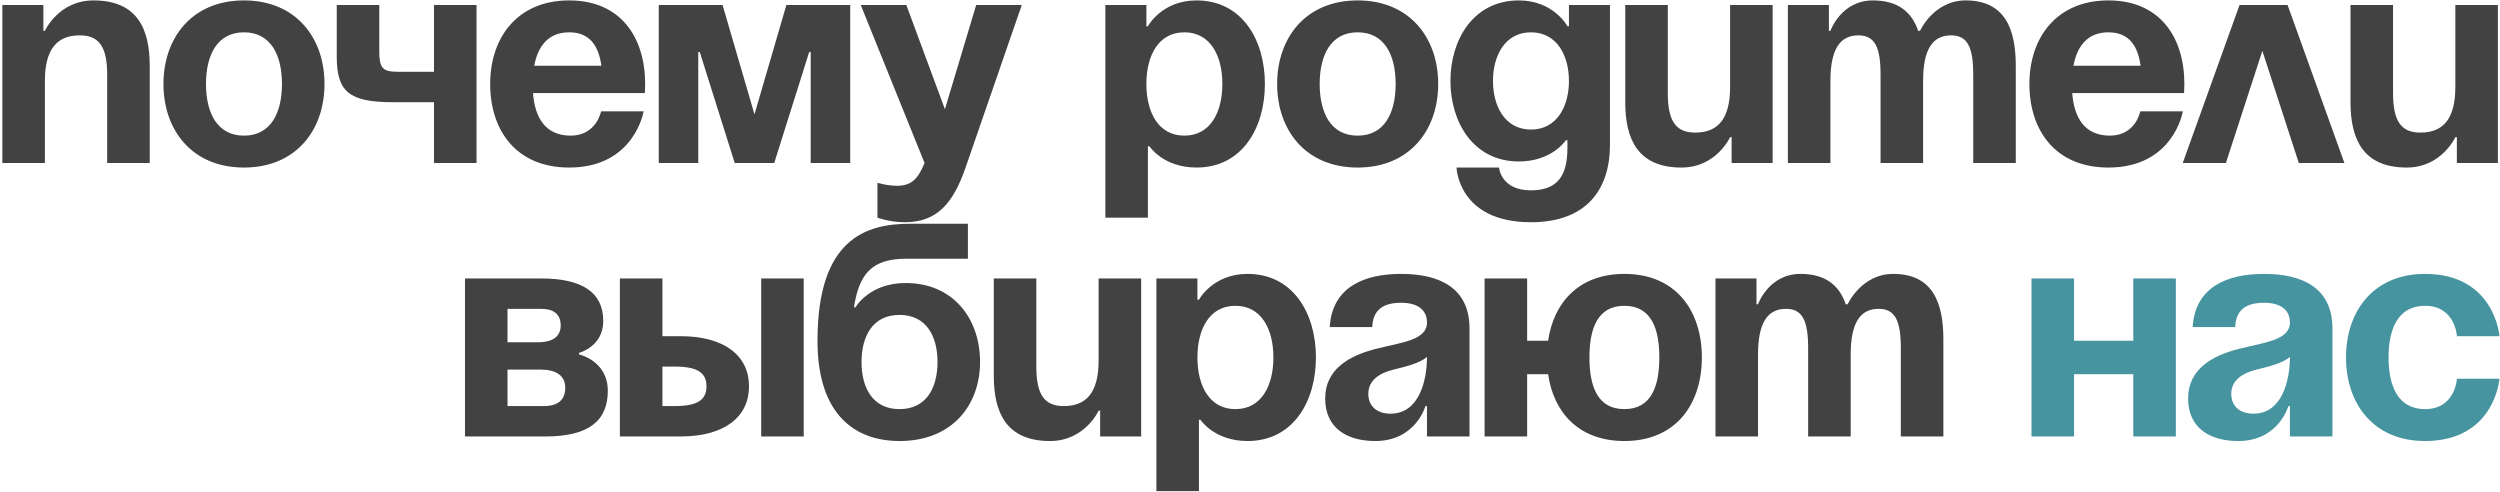
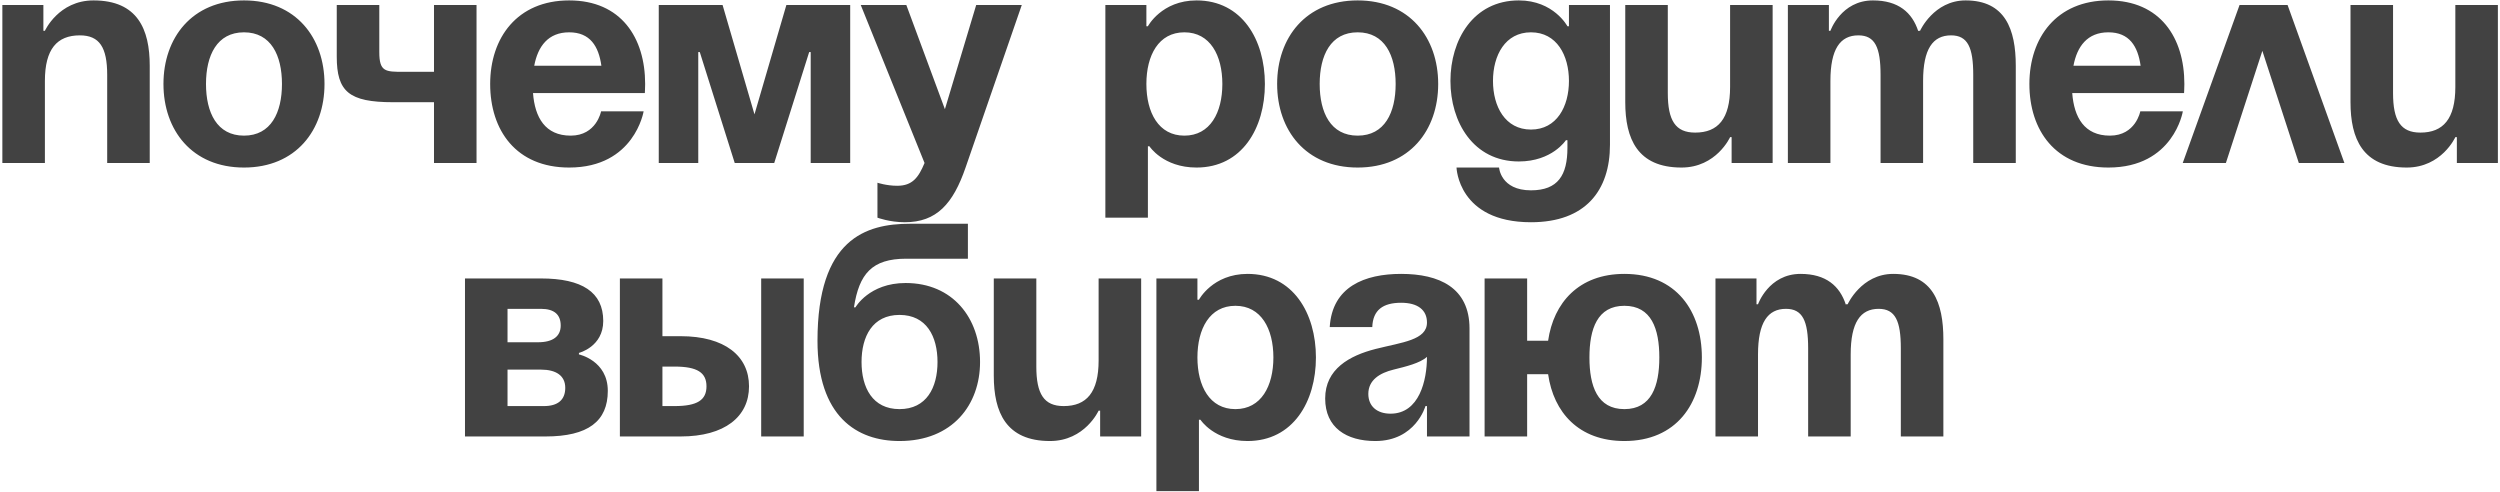
<svg xmlns="http://www.w3.org/2000/svg" width="905" height="178" viewBox="0 0 905 178" fill="none">
  <path d="M0.854 59V1.8H15.704V11.15H16.253C16.253 11.15 21.203 0.15 33.853 0.15C49.803 0.15 54.203 10.6 54.203 23.8V59H38.803V27.1C38.803 17.2 36.053 12.8 28.904 12.8C20.654 12.8 16.253 17.75 16.253 29.3V59H0.854ZM74.571 30.4C74.571 40.74 78.531 49.1 88.321 49.1C98.111 49.1 102.071 40.74 102.071 30.4C102.071 20.06 98.111 11.7 88.321 11.7C78.531 11.7 74.571 20.06 74.571 30.4ZM59.171 30.4C59.171 13.68 69.511 0.15 88.321 0.15C107.131 0.15 117.471 13.68 117.471 30.4C117.471 47.12 107.131 60.65 88.321 60.65C69.511 60.65 59.171 47.12 59.171 30.4ZM172.505 1.8V59H157.105V37H142.255C126.305 37 121.905 33.15 121.905 20.5V1.8H137.305V18.85C137.305 26 139.505 26 146.105 26H157.105V1.8H172.505ZM177.442 30.4C177.442 13.68 187.232 0.15 206.042 0.15C224.852 0.15 233.542 13.68 233.542 30.4C233.542 31.72 233.432 33.7 233.432 33.7H192.952C193.612 42.5 197.352 49.1 206.592 49.1C215.942 49.1 217.592 40.3 217.592 40.3H232.992C232.992 40.3 229.692 60.65 206.042 60.65C186.792 60.65 177.442 47.12 177.442 30.4ZM206.042 11.7C198.452 11.7 194.712 16.76 193.392 23.8H217.702C216.712 16.76 213.632 11.7 206.042 11.7ZM307.771 1.8V59H293.471V18.85H292.921L280.271 59H265.971L253.321 18.85H252.771V59H238.471V1.8H261.571L273.121 41.4L284.671 1.8H307.771ZM369.886 1.8L349.536 60.65C345.026 73.74 339.086 80.45 327.536 80.45C322.036 80.45 317.636 78.8 317.636 78.8V66.15C317.636 66.15 320.936 67.25 324.786 67.25C330.286 67.25 332.486 64.28 334.686 59L311.586 1.8H328.086L342.056 39.53L353.386 1.8H369.886ZM400.141 78.8V1.8H414.991V9.5H415.541C415.541 9.5 420.491 0.15 433.141 0.15C449.641 0.15 457.891 14.45 457.891 30.4C457.891 46.35 449.641 60.65 433.141 60.65C421.041 60.65 416.091 52.95 416.091 52.95H415.541V78.8H400.141ZM414.991 30.4C414.991 40.74 419.391 49.1 428.741 49.1C438.091 49.1 442.491 40.74 442.491 30.4C442.491 20.06 438.091 11.7 428.741 11.7C419.391 11.7 414.991 20.06 414.991 30.4ZM477.725 30.4C477.725 40.74 481.685 49.1 491.475 49.1C501.265 49.1 505.225 40.74 505.225 30.4C505.225 20.06 501.265 11.7 491.475 11.7C481.685 11.7 477.725 20.06 477.725 30.4ZM462.325 30.4C462.325 13.68 472.665 0.15 491.475 0.15C510.285 0.15 520.625 13.68 520.625 30.4C520.625 47.12 510.285 60.65 491.475 60.65C472.665 60.65 462.325 47.12 462.325 30.4ZM582.809 1.8V52.4C582.809 68.9 574.009 80.45 554.209 80.45C527.809 80.45 527.259 60.65 527.259 60.65H542.659C542.659 60.65 543.209 68.9 554.209 68.9C563.999 68.9 567.409 63.4 567.409 53.5V50.75H566.859C566.859 50.75 561.909 58.45 549.809 58.45C533.309 58.45 525.059 44.15 525.059 29.3C525.059 14.45 533.309 0.15 549.809 0.15C562.459 0.15 567.409 9.5 567.409 9.5H567.959V1.8H582.809ZM567.959 29.3C567.959 20.06 563.559 11.7 554.209 11.7C544.859 11.7 540.459 20.06 540.459 29.3C540.459 38.54 544.859 46.9 554.209 46.9C563.559 46.9 567.959 38.54 567.959 29.3ZM641.694 1.8V59H626.844V49.65H626.294C626.294 49.65 621.344 60.65 608.694 60.65C592.744 60.65 588.344 50.2 588.344 37V1.8H603.744V33.7C603.744 43.6 606.494 48 613.644 48C621.894 48 626.294 43.05 626.294 31.5V1.8H641.694ZM680.761 59V27.1C680.761 17.2 678.781 12.8 672.731 12.8C666.131 12.8 662.611 17.75 662.611 29.3V59H647.211V1.8H662.061V11.15H662.611C662.611 11.15 666.461 0.15 678.011 0.15C687.251 0.15 692.201 4.55 694.401 11.26L694.511 11.15H695.061C695.061 11.15 700.011 0.15 711.561 0.15C725.861 0.15 729.711 10.6 729.711 23.8V59H714.311V27.1C714.311 17.2 712.331 12.8 706.281 12.8C699.681 12.8 696.161 17.75 696.161 29.3V59H680.761ZM734.639 30.4C734.639 13.68 744.429 0.15 763.239 0.15C782.049 0.15 790.739 13.68 790.739 30.4C790.739 31.72 790.629 33.7 790.629 33.7H750.149C750.809 42.5 754.549 49.1 763.789 49.1C773.139 49.1 774.789 40.3 774.789 40.3H790.189C790.189 40.3 786.889 60.65 763.239 60.65C743.989 60.65 734.639 47.12 734.639 30.4ZM763.239 11.7C755.649 11.7 751.909 16.76 750.589 23.8H774.899C773.909 16.76 770.829 11.7 763.239 11.7ZM790.151 59L810.721 1.8H828.101L848.671 59H832.171L818.971 18.41L805.771 59H790.151ZM904.233 1.8V59H889.383V49.65H888.833C888.833 49.65 883.883 60.65 871.233 60.65C855.283 60.65 850.883 50.2 850.883 37V1.8H866.283V33.7C866.283 43.6 869.033 48 876.183 48C884.433 48 888.833 43.05 888.833 31.5V1.8H904.233ZM168.324 158V100.8H195.824C210.674 100.8 218.374 105.75 218.374 116.2C218.374 125.55 209.574 127.75 209.574 127.75V128.3C209.574 128.3 220.024 130.5 220.024 141.5C220.024 152.5 212.874 158 197.474 158H168.324ZM195.824 133.8H183.724V147H196.924C201.874 147 204.624 144.8 204.624 140.4C204.624 136 201.324 133.8 195.824 133.8ZM183.724 123.9H194.724C200.224 123.9 202.974 121.7 202.974 117.85C202.974 114 200.774 111.8 195.824 111.8H183.724V123.9ZM224.398 158V100.8H239.798V121.7H246.398C262.348 121.7 271.148 128.85 271.148 139.85C271.148 150.85 262.348 158 246.398 158H224.398ZM244.198 132.7H239.798V147H244.198C252.448 147 255.748 144.8 255.748 139.85C255.748 134.9 252.448 132.7 244.198 132.7ZM290.948 100.8V158H275.548V100.8H290.948ZM311.879 131.05C311.879 140.29 315.839 148.1 325.629 148.1C335.419 148.1 339.379 140.29 339.379 131.05C339.379 121.81 335.419 114 325.629 114C315.839 114 311.879 121.81 311.879 131.05ZM325.629 159.65C310.229 159.65 295.929 150.85 295.929 123.35C295.929 86.5 313.419 81 329.369 81H350.379V93.65H328.049C315.619 93.65 310.999 99.15 309.129 111.25H309.679C309.679 111.25 314.629 102.45 327.829 102.45C344.879 102.45 354.779 115.1 354.779 131.05C354.779 146.45 344.879 159.65 325.629 159.65ZM413.1 100.8V158H398.25V148.65H397.7C397.7 148.65 392.75 159.65 380.1 159.65C364.15 159.65 359.75 149.2 359.75 136V100.8H375.15V132.7C375.15 142.6 377.9 147 385.05 147C393.3 147 397.7 142.05 397.7 130.5V100.8H413.1ZM418.617 177.8V100.8H433.467V108.5H434.017C434.017 108.5 438.967 99.15 451.617 99.15C468.117 99.15 476.367 113.45 476.367 129.4C476.367 145.35 468.117 159.65 451.617 159.65C439.517 159.65 434.567 151.95 434.567 151.95H434.017V177.8H418.617ZM433.467 129.4C433.467 139.74 437.867 148.1 447.217 148.1C456.567 148.1 460.967 139.74 460.967 129.4C460.967 119.06 456.567 110.7 447.217 110.7C437.867 110.7 433.467 119.06 433.467 129.4ZM496.764 118.4H481.364C482.244 103.77 494.014 99.15 507.214 99.15C520.964 99.15 531.964 104.1 531.964 118.95V158H516.564V147H516.014C516.014 147 512.494 159.65 497.864 159.65C487.414 159.65 479.714 154.81 479.714 144.25C479.714 133.58 488.514 128.74 497.974 126.32C507.544 123.9 516.564 123.13 516.564 116.75C516.564 112.24 513.264 109.6 507.214 109.6C500.614 109.6 496.984 112.24 496.764 118.4ZM516.564 129.18C514.034 131.49 508.864 132.7 504.464 133.8C499.514 135.01 495.334 137.54 495.334 142.6C495.334 147 498.414 149.75 503.364 149.75C513.814 149.75 516.564 137.65 516.564 129.18ZM552.826 100.8V123.35H560.416C562.396 109.6 571.526 99.15 588.026 99.15C606.836 99.15 616.076 112.68 616.076 129.4C616.076 146.12 606.836 159.65 588.026 159.65C571.526 159.65 562.396 149.31 560.416 135.45H552.826V158H537.426V100.8H552.826ZM575.376 129.4C575.376 139.74 578.236 148.1 588.026 148.1C597.816 148.1 600.676 139.74 600.676 129.4C600.676 119.06 597.816 110.7 588.026 110.7C578.236 110.7 575.376 119.06 575.376 129.4ZM654.55 158V126.1C654.55 116.2 652.57 111.8 646.52 111.8C639.92 111.8 636.4 116.75 636.4 128.3V158H621V100.8H635.85V110.15H636.4C636.4 110.15 640.25 99.15 651.8 99.15C661.04 99.15 665.99 103.55 668.19 110.26L668.3 110.15H668.85C668.85 110.15 673.8 99.15 685.35 99.15C699.65 99.15 703.5 109.6 703.5 122.8V158H688.1V126.1C688.1 116.2 686.12 111.8 680.07 111.8C673.47 111.8 669.95 116.75 669.95 128.3V158H654.55Z" fill="#424242" />
-   <path d="M772.254 158V135.45H750.804V158H735.404V100.8H750.804V123.35H772.254V100.8H787.654V158H772.254ZM809.147 118.4H793.747C794.627 103.77 806.397 99.15 819.597 99.15C833.347 99.15 844.347 104.1 844.347 118.95V158H828.947V147H828.397C828.397 147 824.877 159.65 810.247 159.65C799.797 159.65 792.097 154.81 792.097 144.25C792.097 133.58 800.897 128.74 810.357 126.32C819.927 123.9 828.947 123.13 828.947 116.75C828.947 112.24 825.647 109.6 819.597 109.6C812.997 109.6 809.367 112.24 809.147 118.4ZM828.947 129.18C826.417 131.49 821.247 132.7 816.847 133.8C811.897 135.01 807.717 137.54 807.717 142.6C807.717 147 810.797 149.75 815.747 149.75C826.197 149.75 828.947 137.65 828.947 129.18ZM849.259 129.4C849.259 112.68 859.159 99.15 877.859 99.15C903.159 99.15 904.809 121.7 904.809 121.7H889.409C889.409 121.7 888.859 110.7 877.859 110.7C868.069 110.7 864.659 119.06 864.659 129.4C864.659 139.74 868.069 148.1 877.859 148.1C888.859 148.1 889.409 137.1 889.409 137.1H904.809C904.809 137.1 903.159 159.65 877.859 159.65C859.159 159.65 849.259 146.12 849.259 129.4Z" fill="#4694A0" />
</svg>